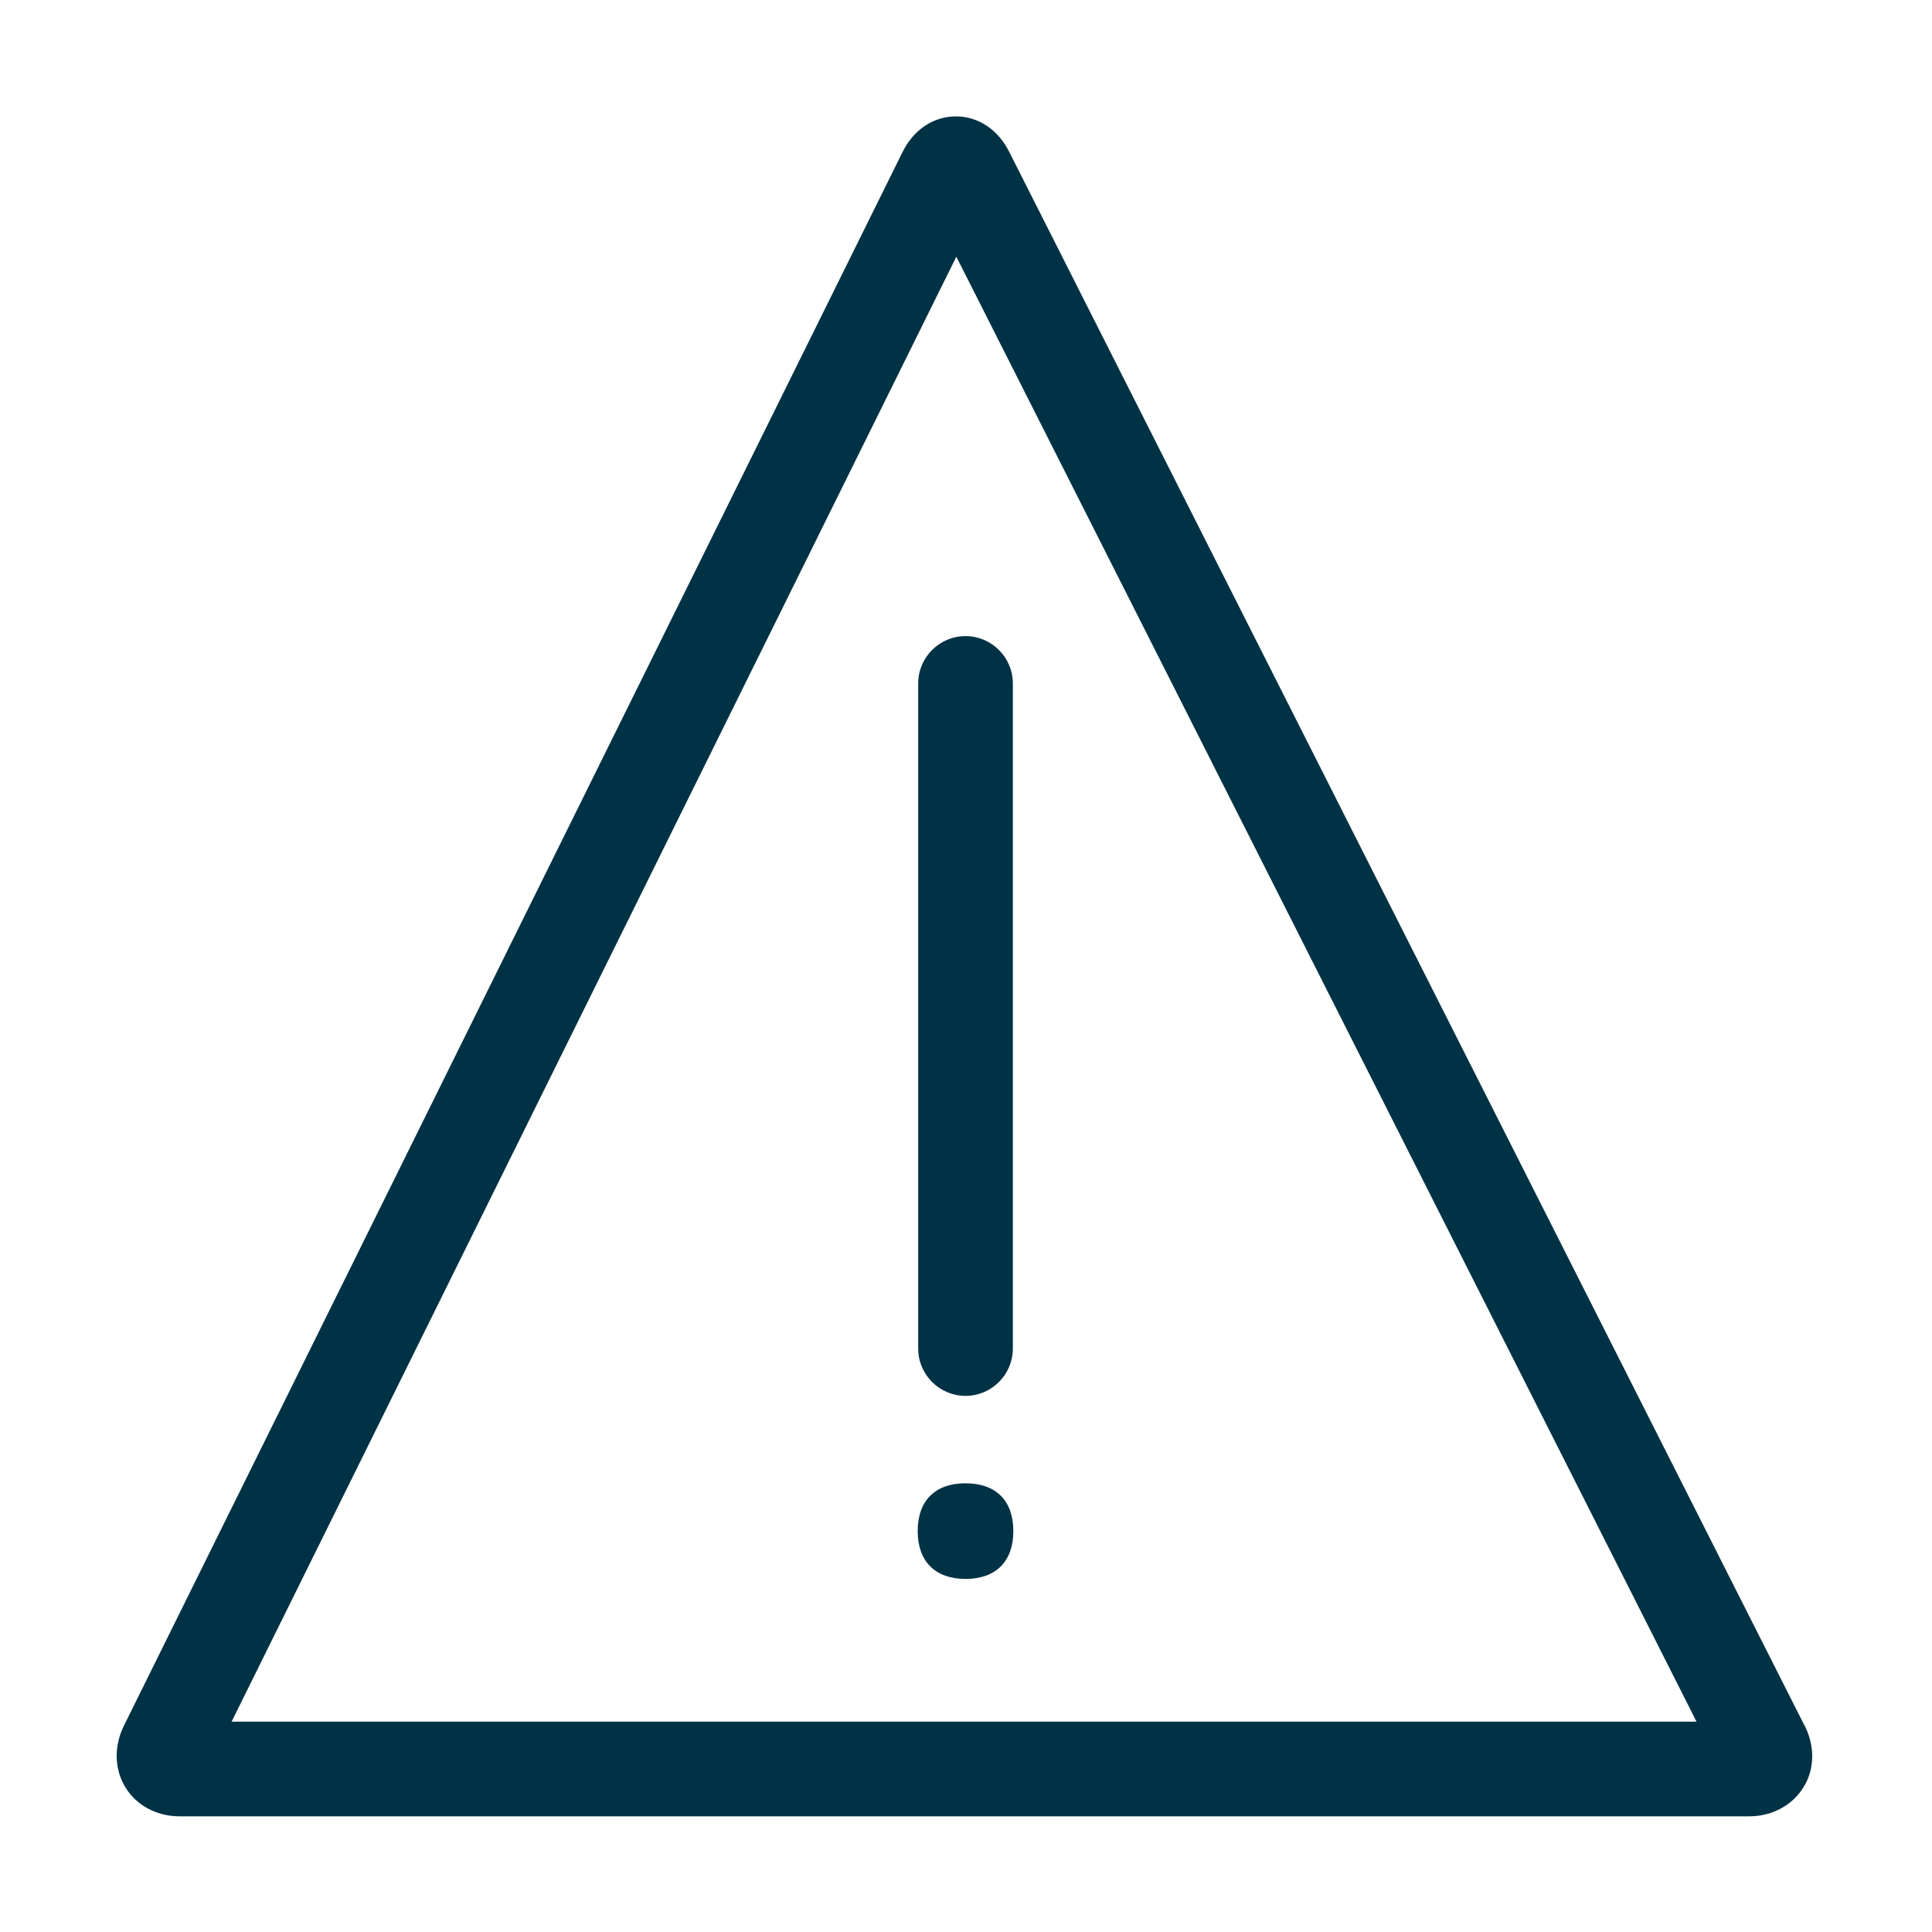
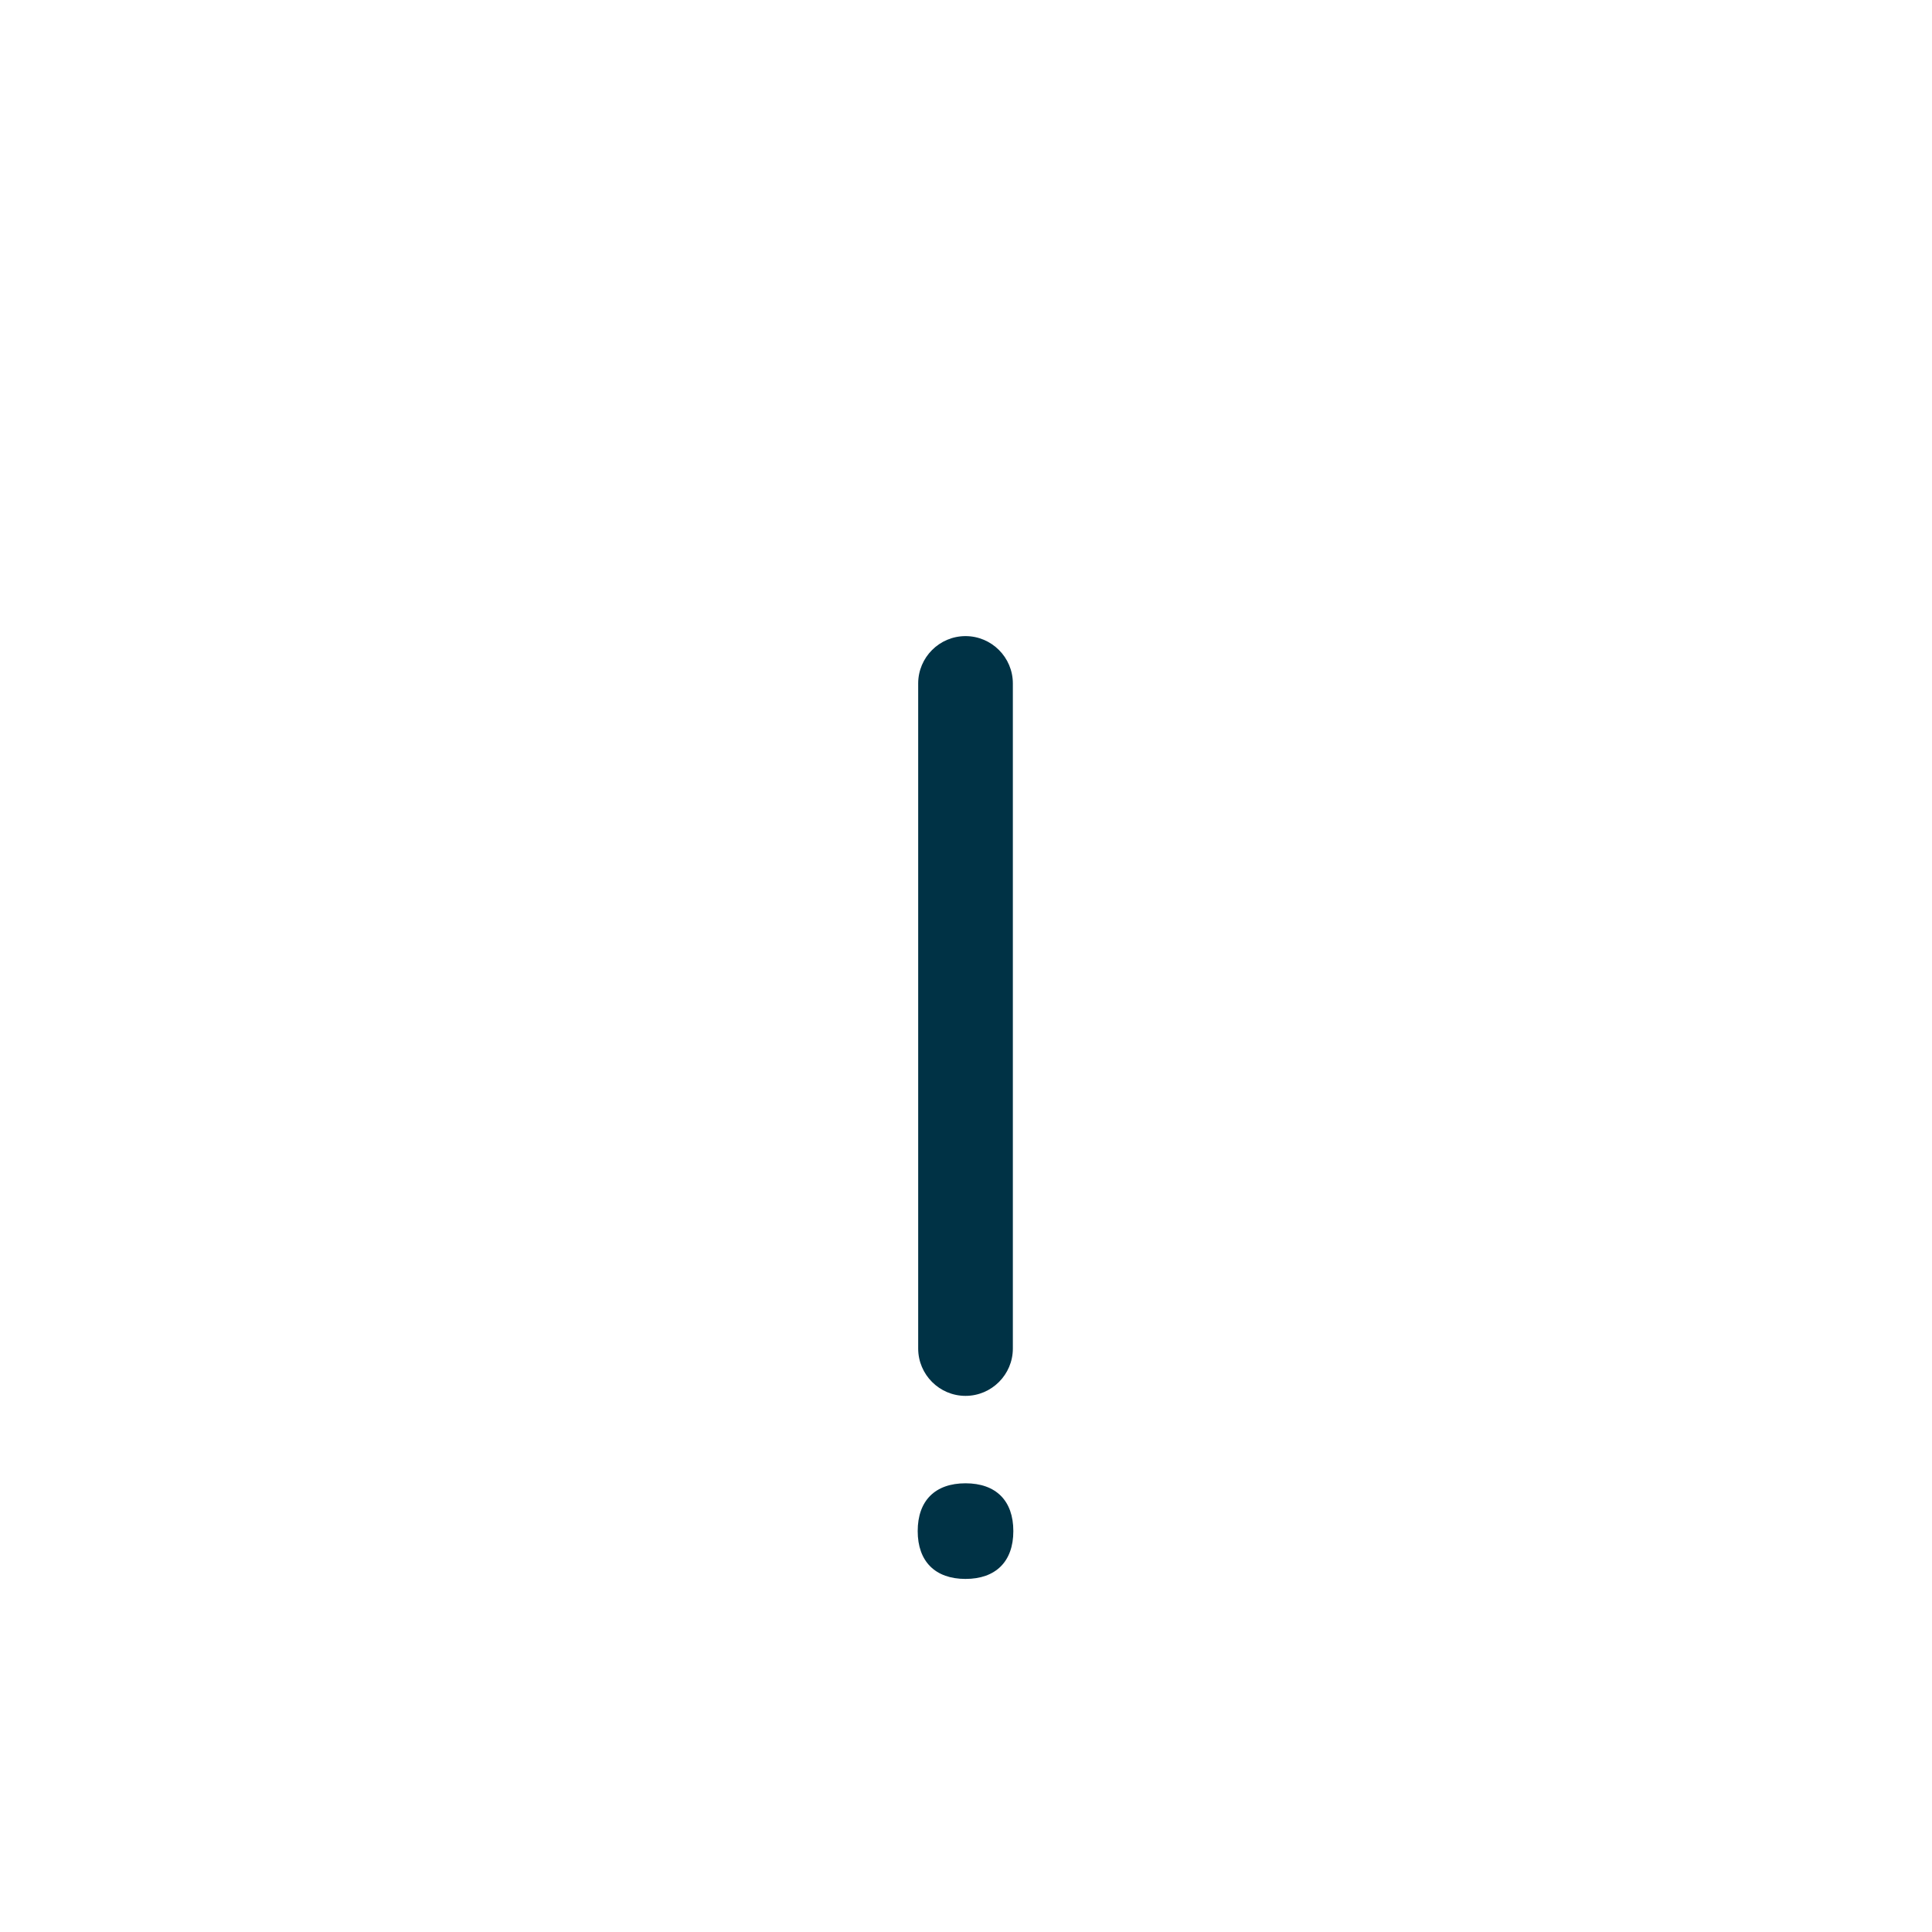
<svg xmlns="http://www.w3.org/2000/svg" viewBox="0 0 800 800">
-   <path fill="#003245" d="M724.3 752.1H74.4c-9.4 0-17.8-4.4-22.4-11.9-4.6-7.4-4.9-16.9-.8-25.4l322.6-652c4.6-9.2 12.8-14.6 22-14.6s17.4 5.4 22 14.5l329.5 652s0 .1.1.1c4.2 8.5 4 18-.7 25.4-4.6 7.4-13 11.9-22.4 11.9zM95.9 712.9h606.6L396 106.3 95.9 712.9zM382.8 80.3z" />
  <path fill="#003245" d="M399.8 578c-10.8 0-19.6-8.8-19.6-19.6V283c0-10.8 8.8-19.6 19.6-19.6s19.6 8.8 19.6 19.6v275.4c0 10.8-8.8 19.6-19.6 19.6zM399.8 653.8c-12.5 0-19.8-7.2-19.8-19.8s7.2-19.8 19.8-19.8 19.8 7.2 19.8 19.8-7.3 19.8-19.8 19.8z" />
</svg>